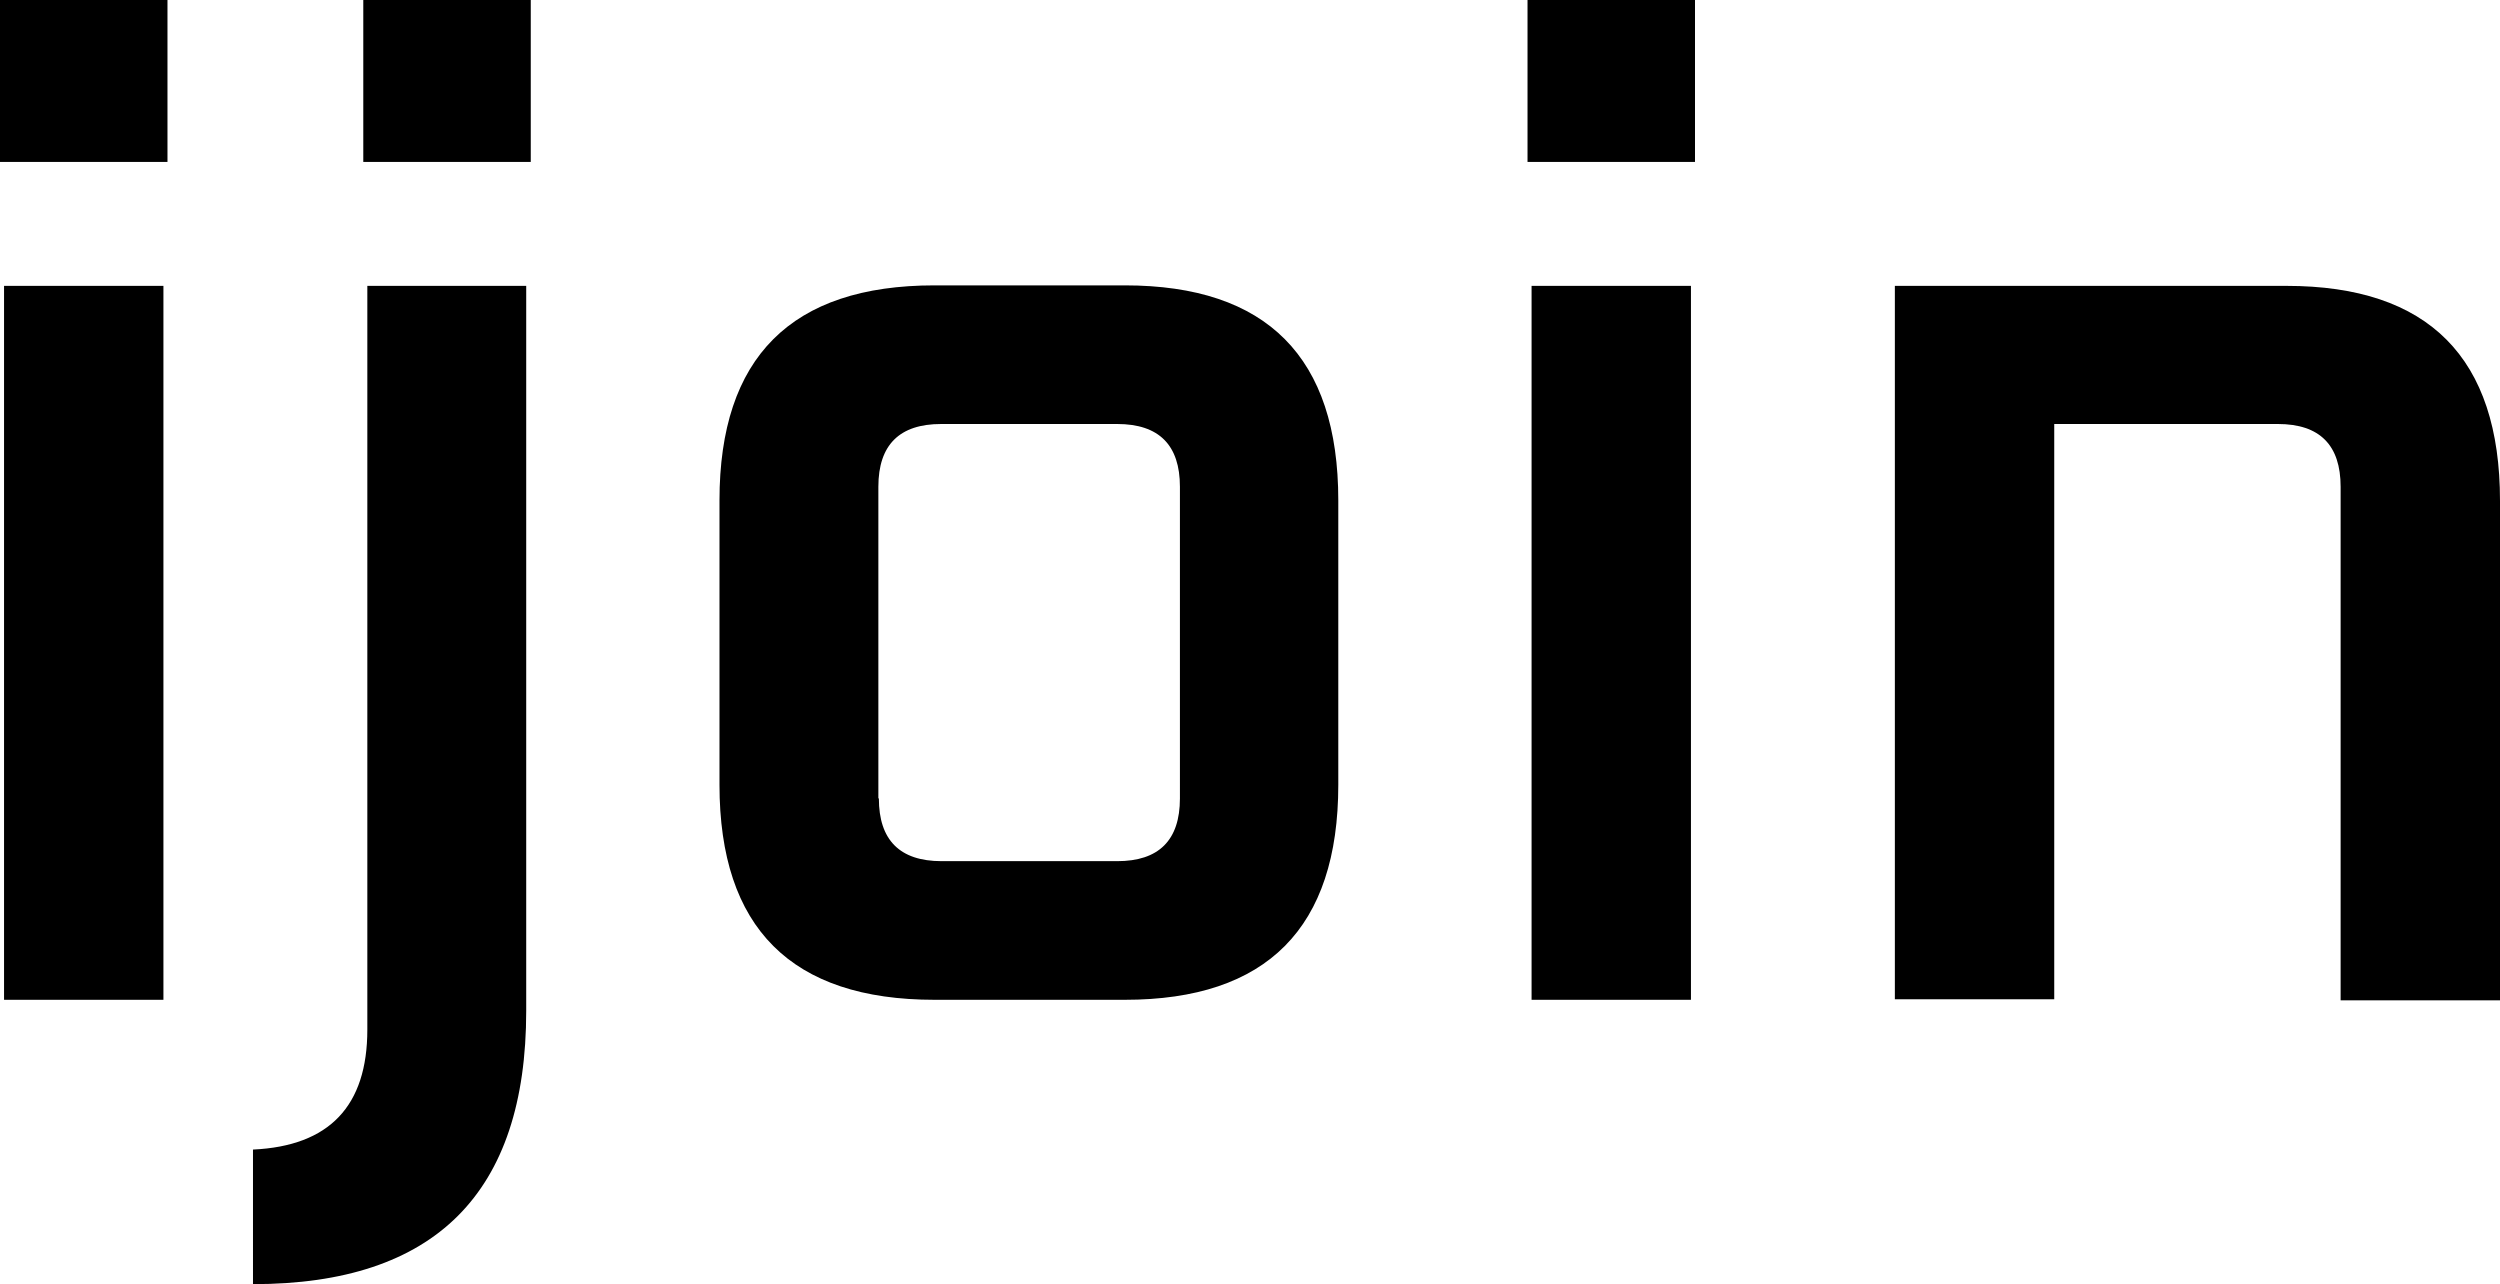
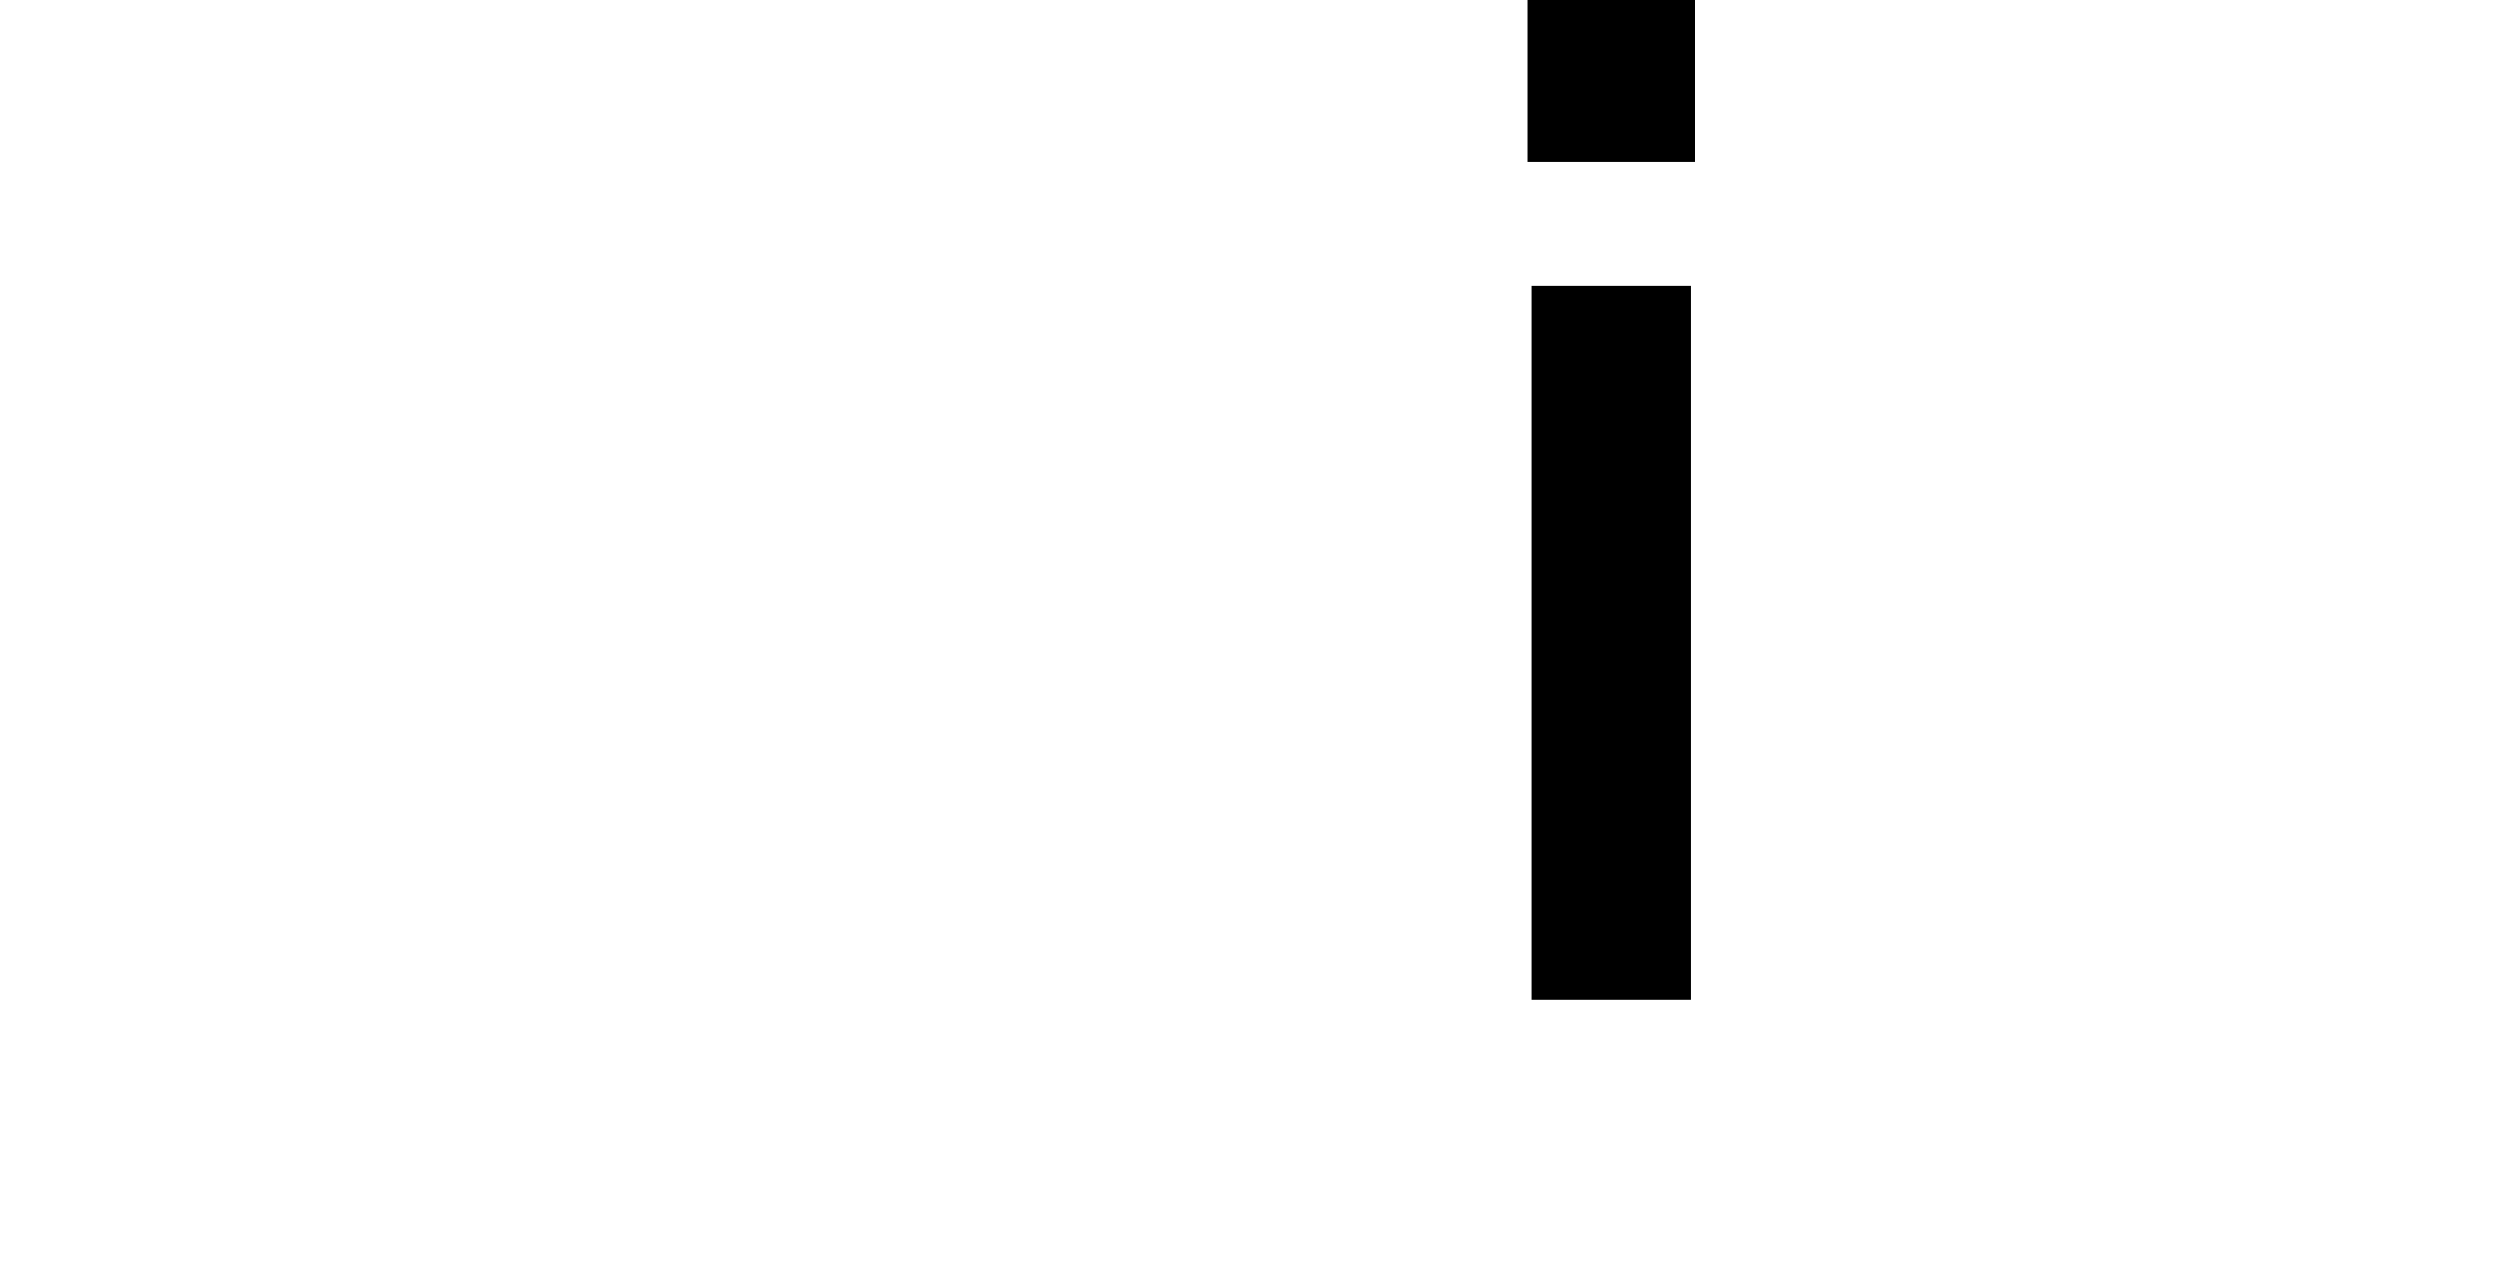
<svg xmlns="http://www.w3.org/2000/svg" version="1.1" id="Layer_1" x="0px" y="0px" viewBox="0 0 494.1 253.8" style="enable-background:new 0 0 494.1 253.8;" xml:space="preserve">
  <g>
-     <path d="M0,32V0h33.1v32H0z M0.8,197.6V56.5h31.5v141.1H0.8z" />
-     <path d="M50,227.2c15.1-0.7,22.6-8.6,22.6-23.7V56.5H104v143.3c0,36-18,54-54,54V227.2z M71.8,32V0h33.1v32H71.8z" />
-     <path d="M142.2,155.1V98.9c0-28.3,14.2-42.5,42.5-42.5h37.6c28.1,0,42.2,14.2,42.2,42.5v56.2c0,28.3-14.1,42.5-42.2,42.5h-37.6 C156.4,197.6,142.2,183.4,142.2,155.1z M173.7,157.8c0,8.2,4.1,12.4,12.4,12.4h34.7c8.2,0,12.4-4.1,12.4-12.4V96.2 c0-8.2-4.1-12.4-12.4-12.4H186c-8.2,0-12.4,4.1-12.4,12.4V157.8z" />
    <path d="M301.9,32V0H335v32H301.9z M302.7,197.6V56.5h31.5v141.1H302.7z" />
-     <path d="M374.5,197.6V56.5h77.4c28.1,0,42.2,14.2,42.2,42.5v98.7h-31.5V96.2c0-8.2-4.1-12.4-12.4-12.4H406v113.7H374.5z" />
  </g>
</svg>